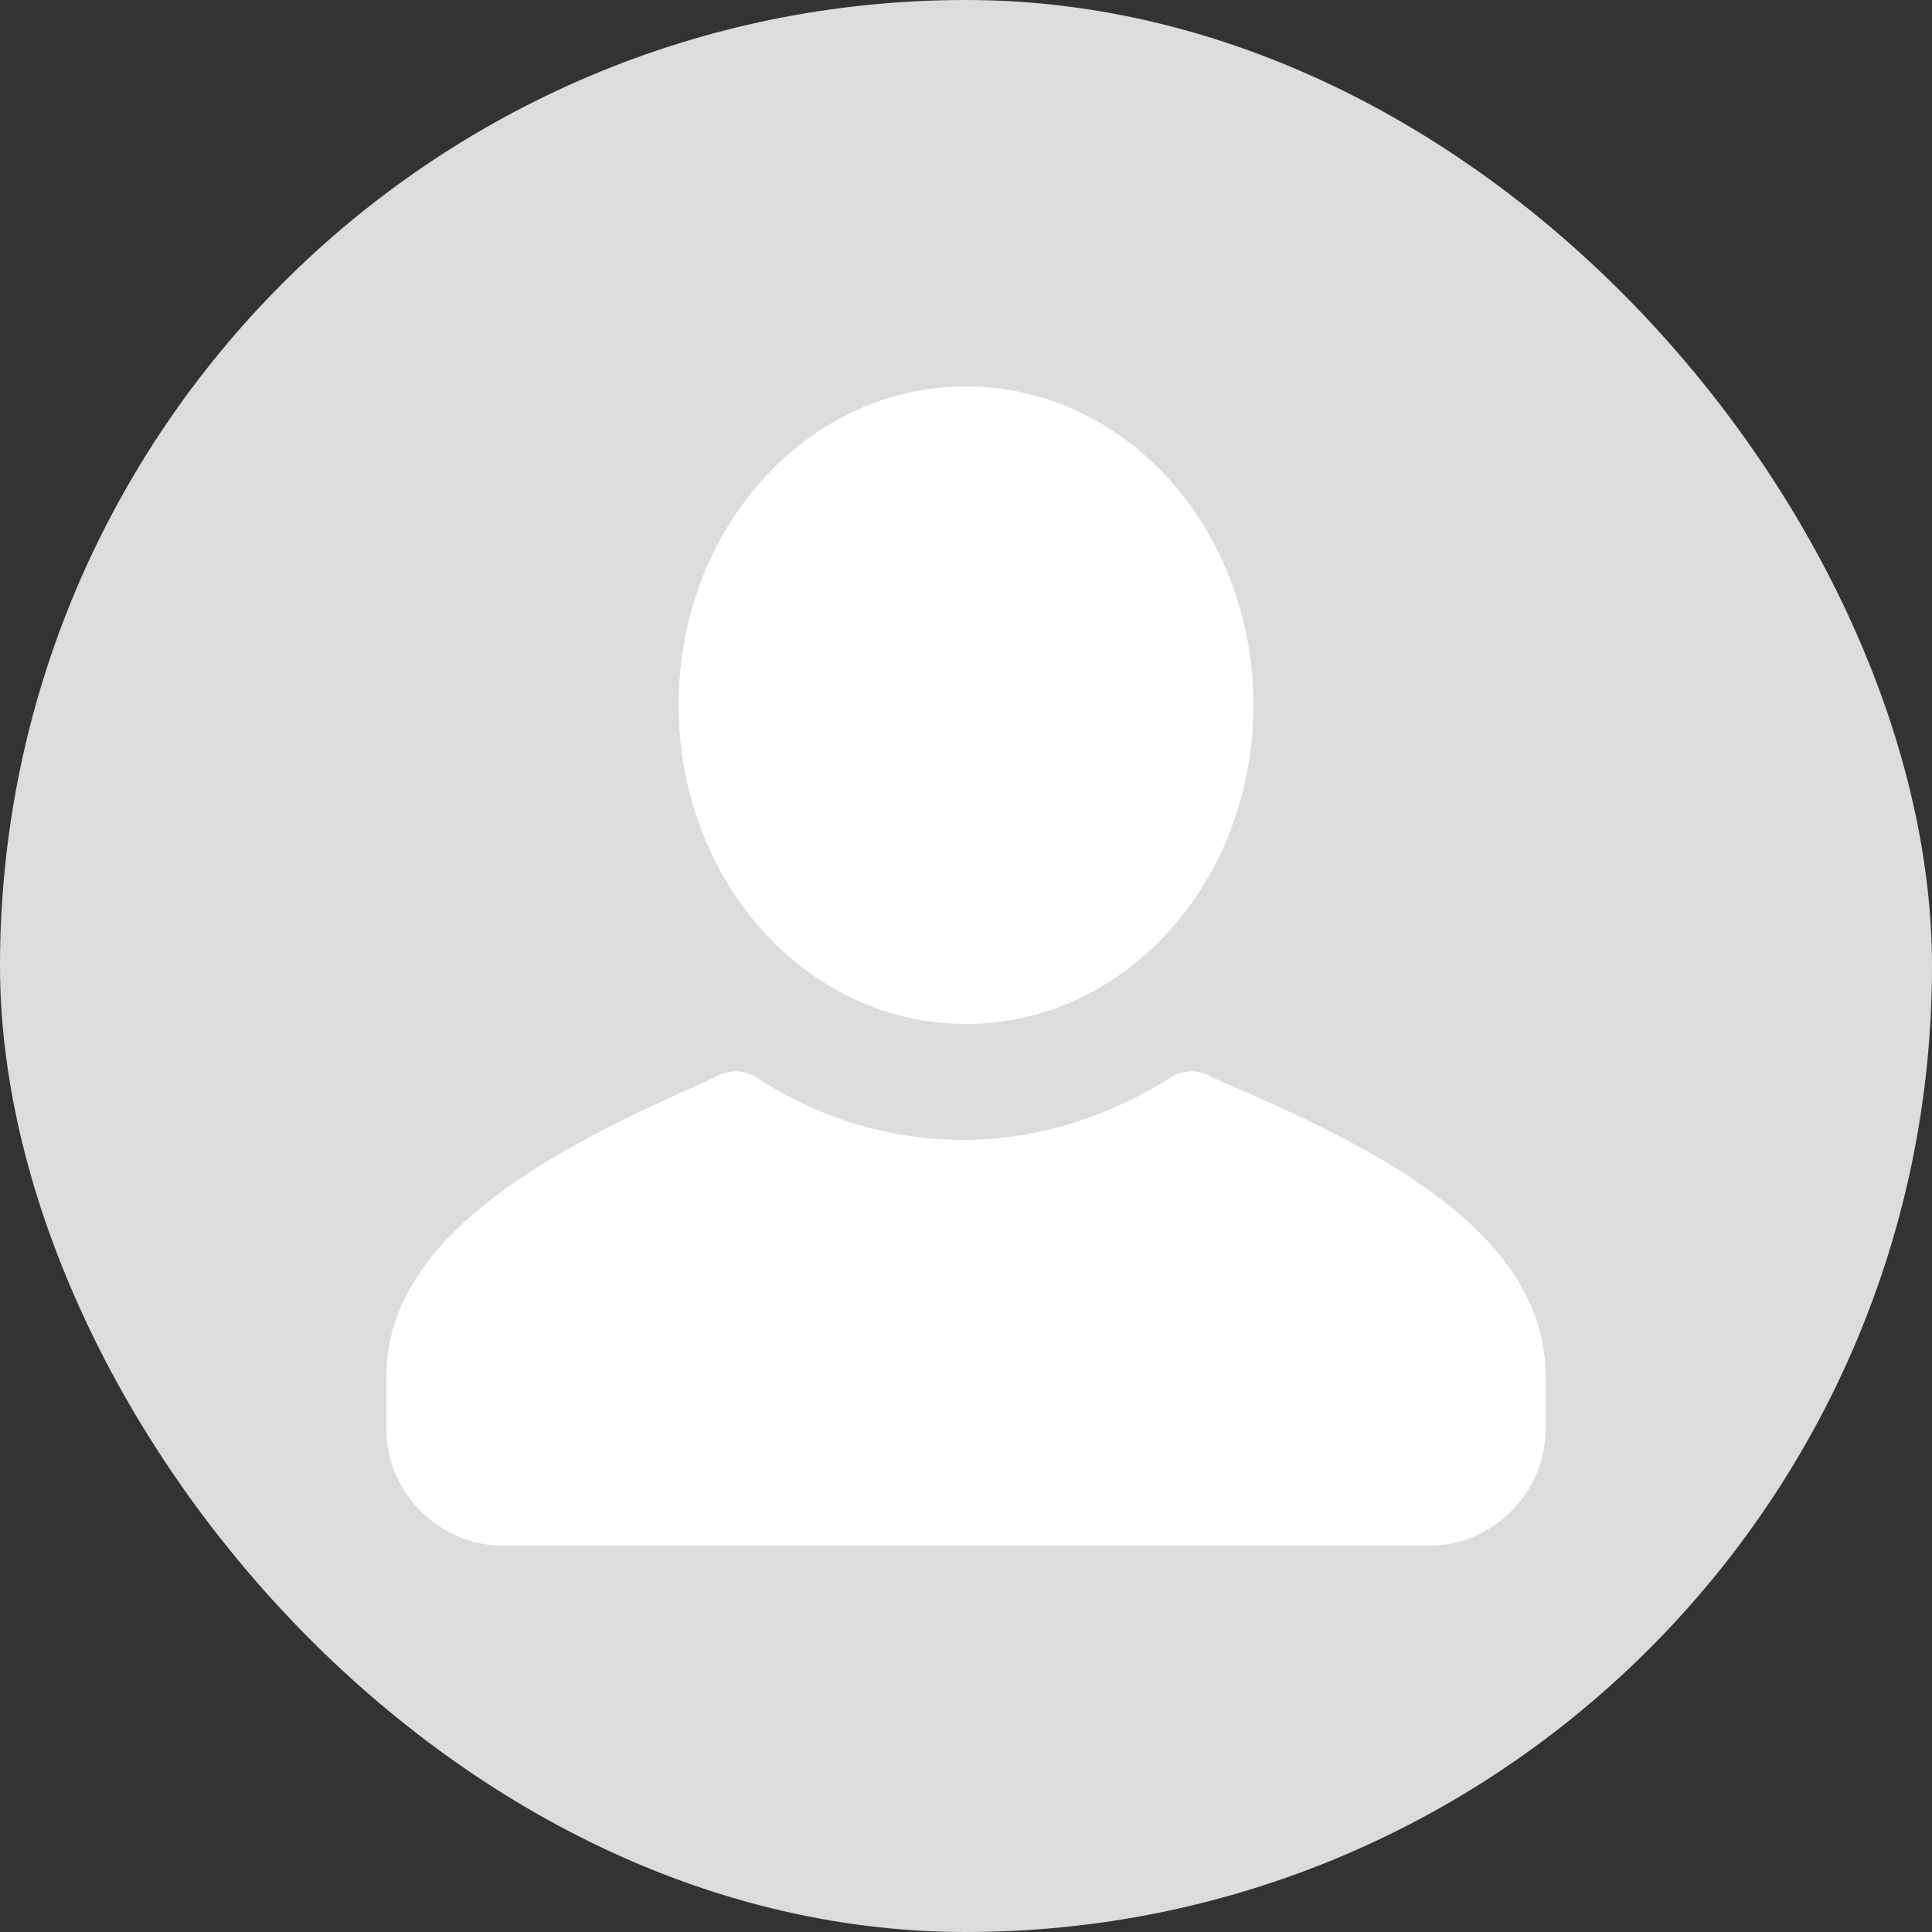
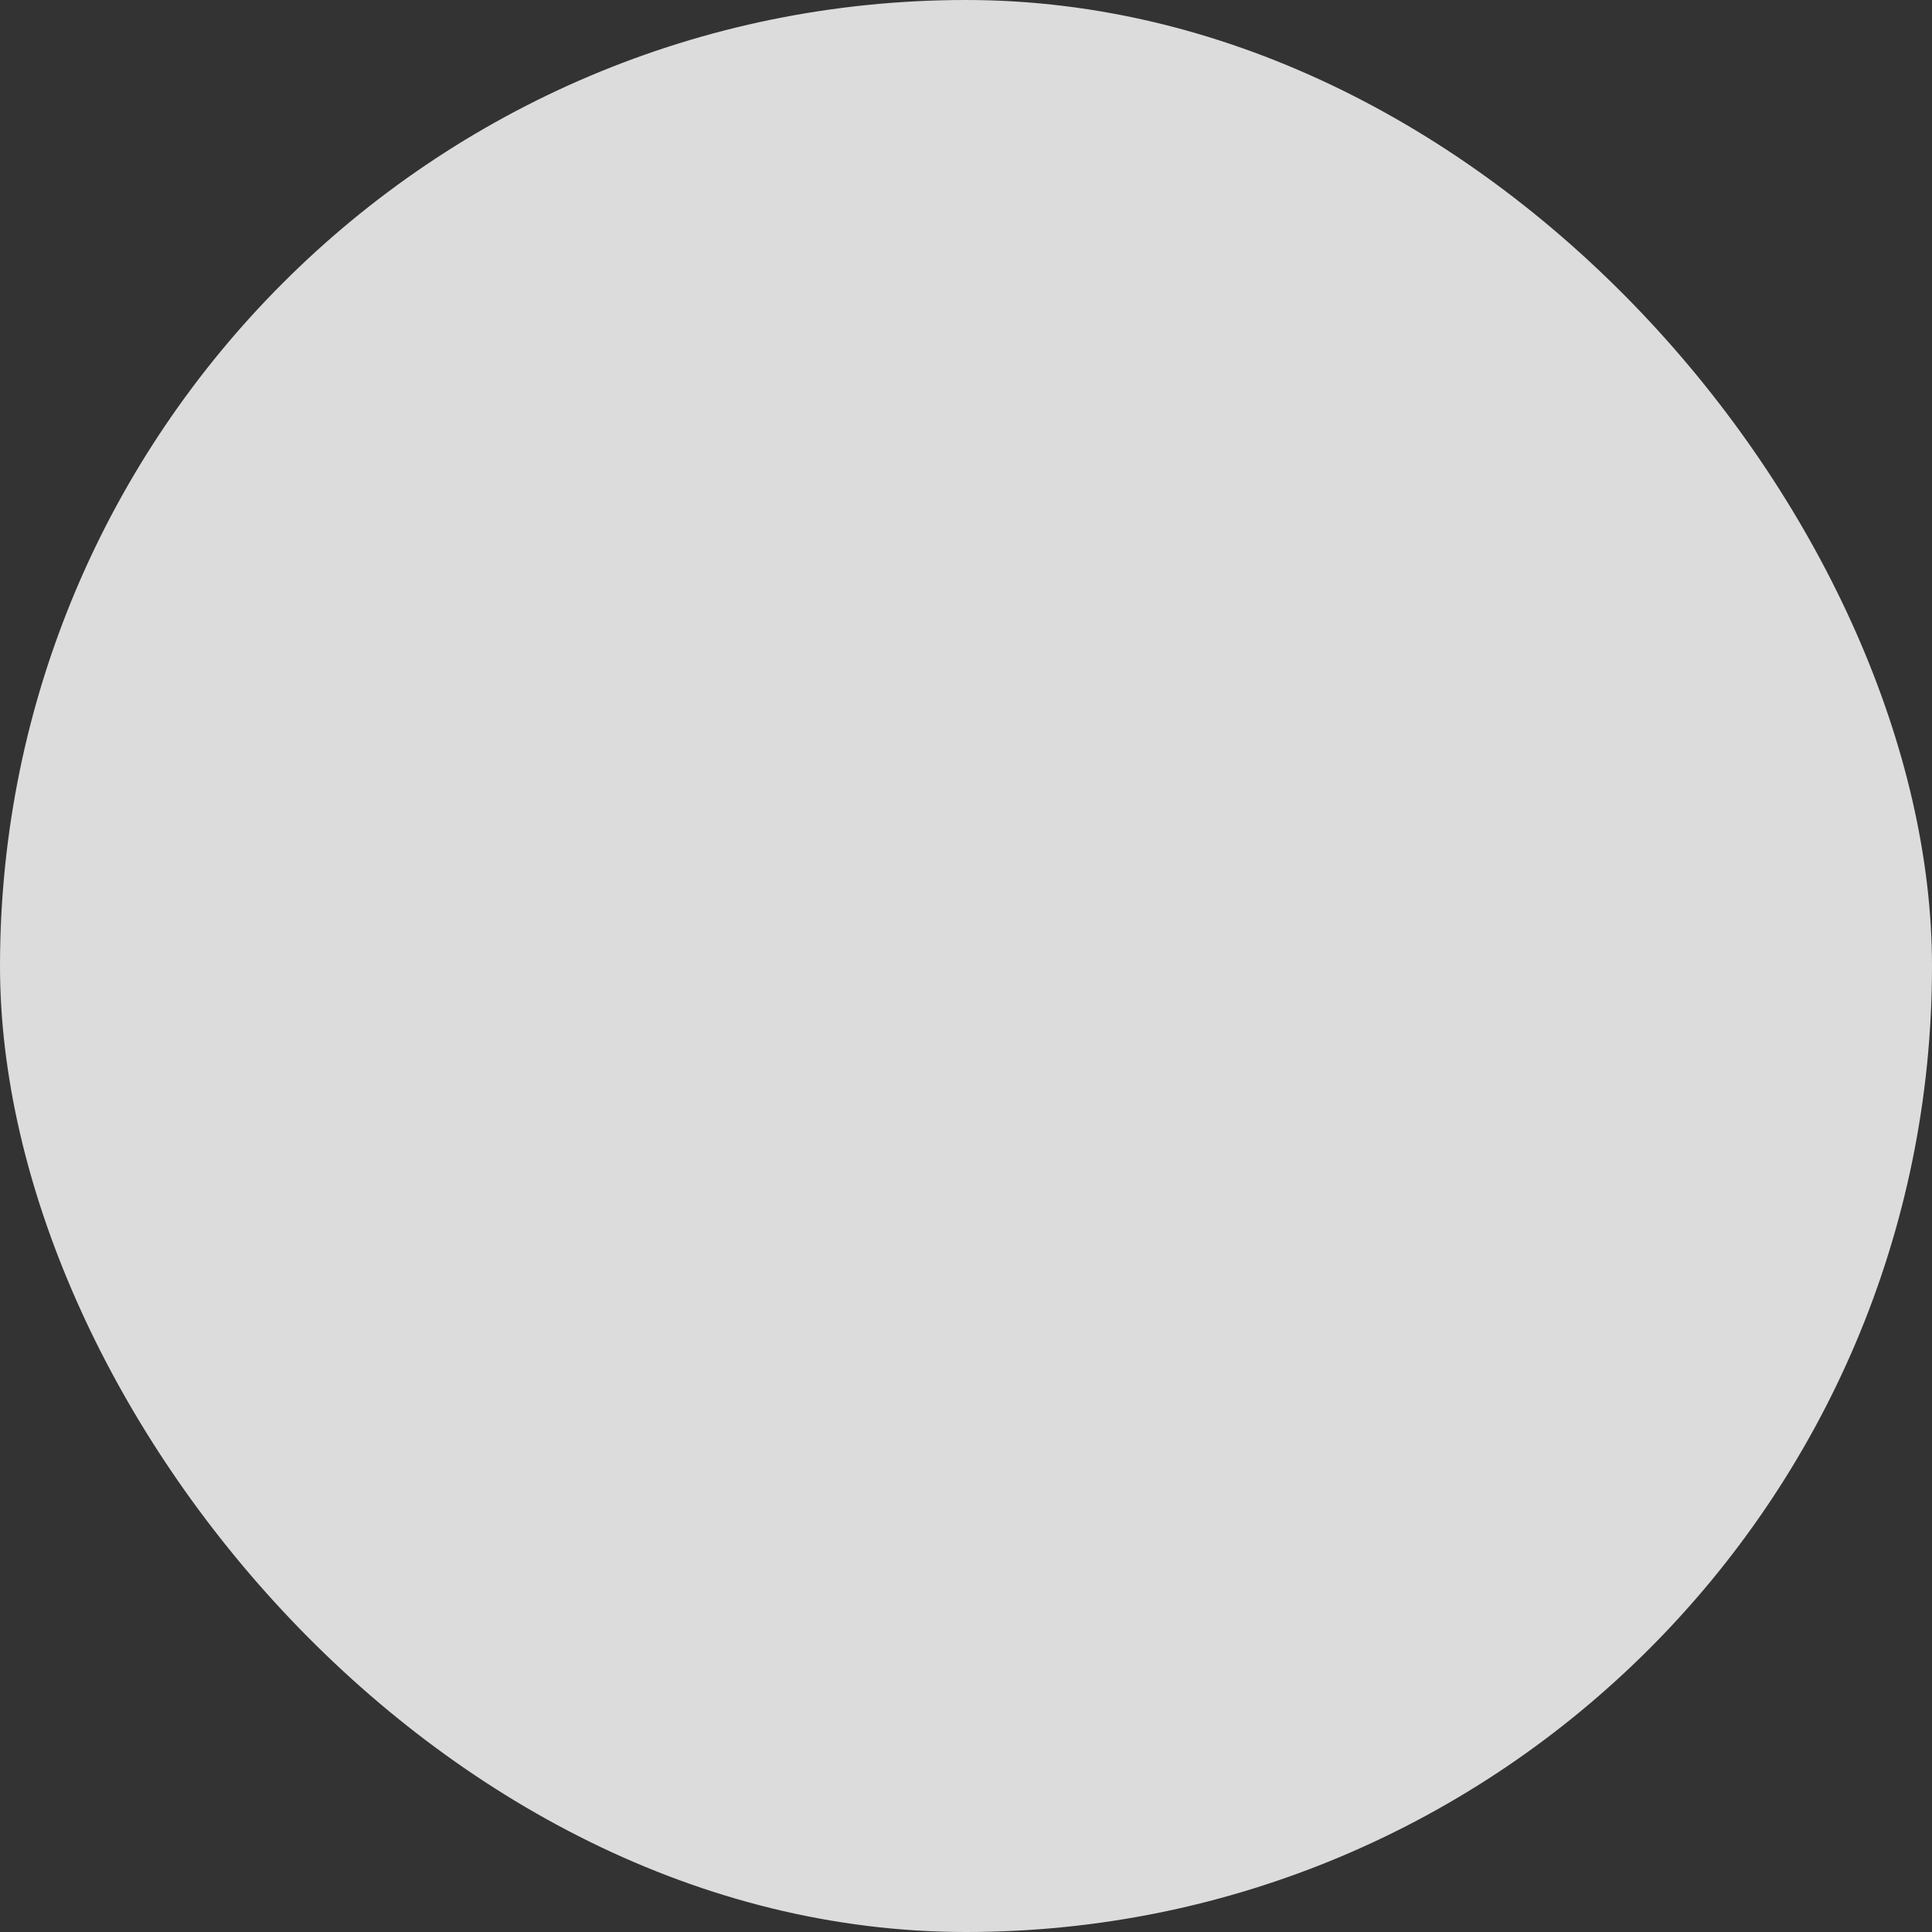
<svg xmlns="http://www.w3.org/2000/svg" width="130" height="130" viewBox="0 0 130 130" fill="none">
  <rect x="0" y="0" width="130" height="130" fill="#333333" stroke="none" />
  <desc>
			Created with Pixso.
	</desc>
  <defs />
  <rect id="Action Icons / U / user" rx="-0.5" width="129" height="129" transform="translate(0.5 0.5)" fill="#FFFFFF" fill-opacity="0" />
  <rect id="Icon Background" rx="65" width="130" height="130" fill="#DDDCDD" fill-opacity="1" />
  <mask id="mask2_20" mask-type="alpha" maskUnits="userSpaceOnUse" x="0" y="0" width="130" height="130">
    <rect id="Icon Background" rx="65" width="130" height="130" fill="#65CAE4" fill-opacity="1" />
  </mask>
  <g mask="url(#mask2_20)">
-     <path id="Shape" d="M84.338 47.45C84.338 35.587 75.725 26 65 26C54.275 26 45.663 35.587 45.663 47.45C45.663 59.312 54.275 68.9 65 68.9C75.725 68.9 84.338 59.312 84.338 47.45ZM104 92.625L104 96.2C104 100.425 100.425 104 96.2 104L33.8 104C29.575 104 26 100.425 26 96.2L26 92.625C26 83.2 37.05 77.35 47.45 72.8L48.425 72.312C49.237 71.987 50.05 71.987 50.862 72.475C55.087 75.237 59.8 76.7 64.838 76.7C69.875 76.7 74.75 75.075 78.812 72.475C79.625 71.987 80.438 71.987 81.25 72.312L82.225 72.8C92.95 77.35 104 83.037 104 92.625Z" clip-rule="evenodd" fill="#FFFFFF" fill-opacity="1" fill-rule="evenodd" />
-   </g>
+     </g>
</svg>